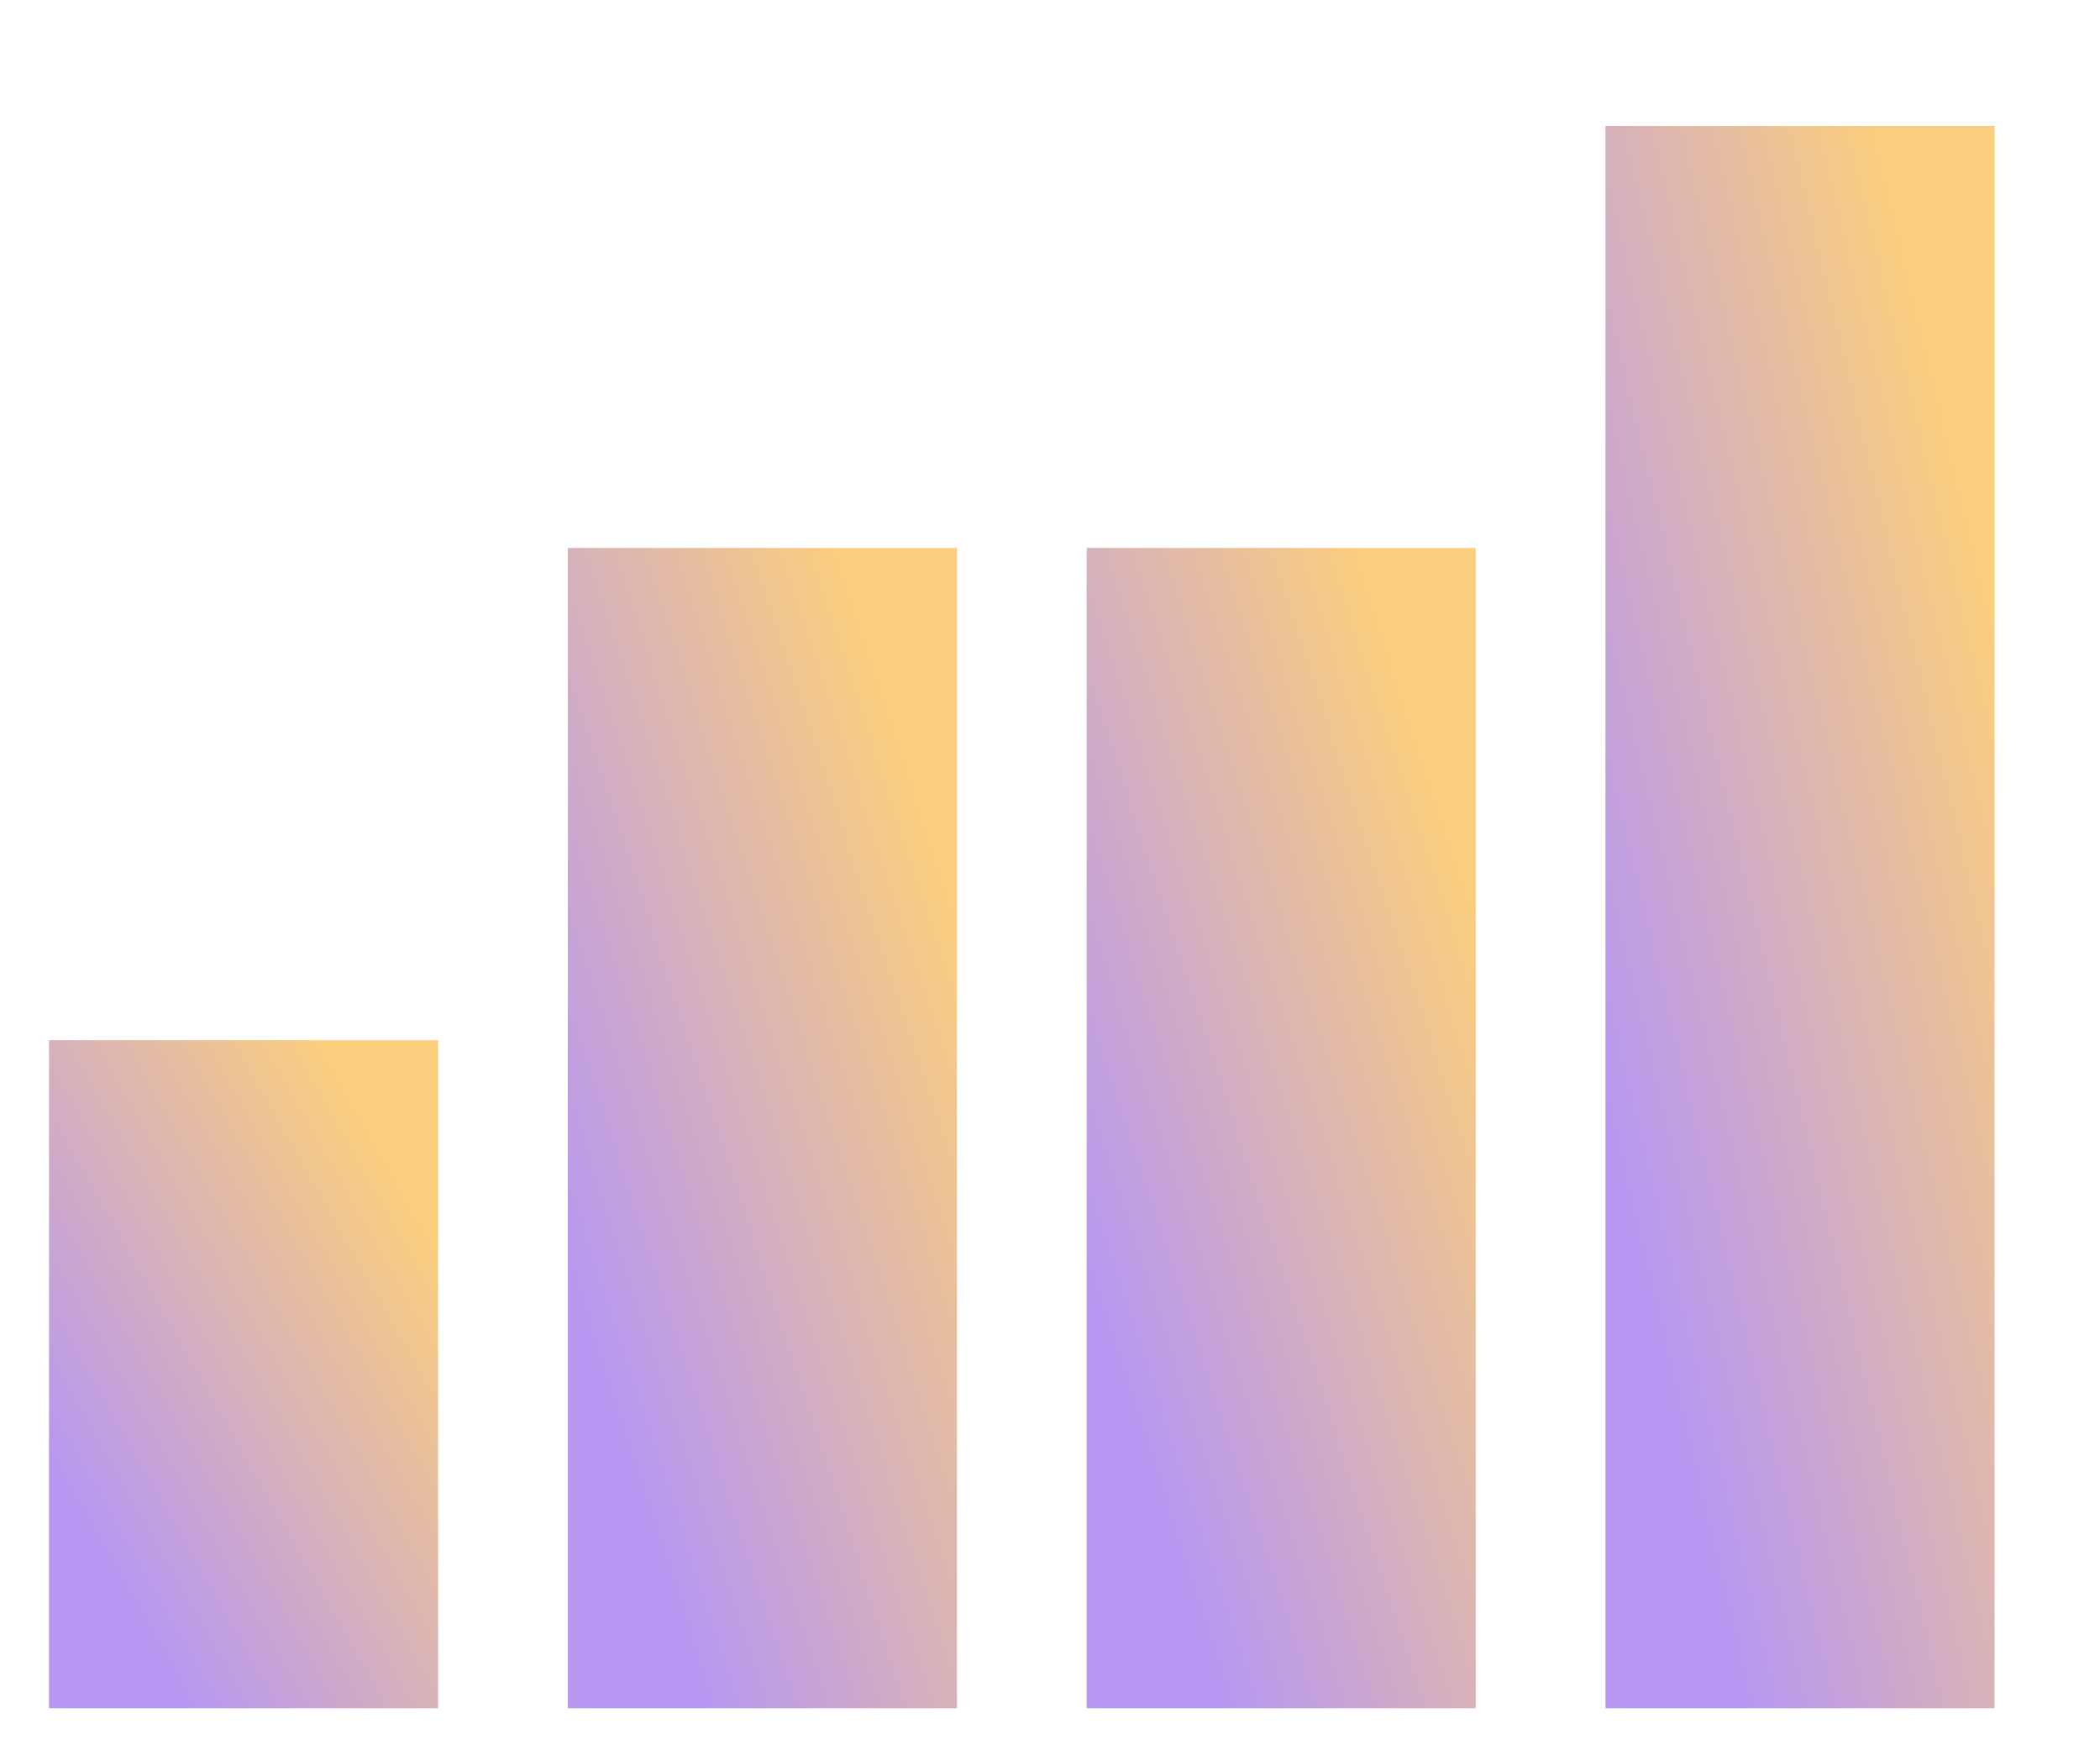
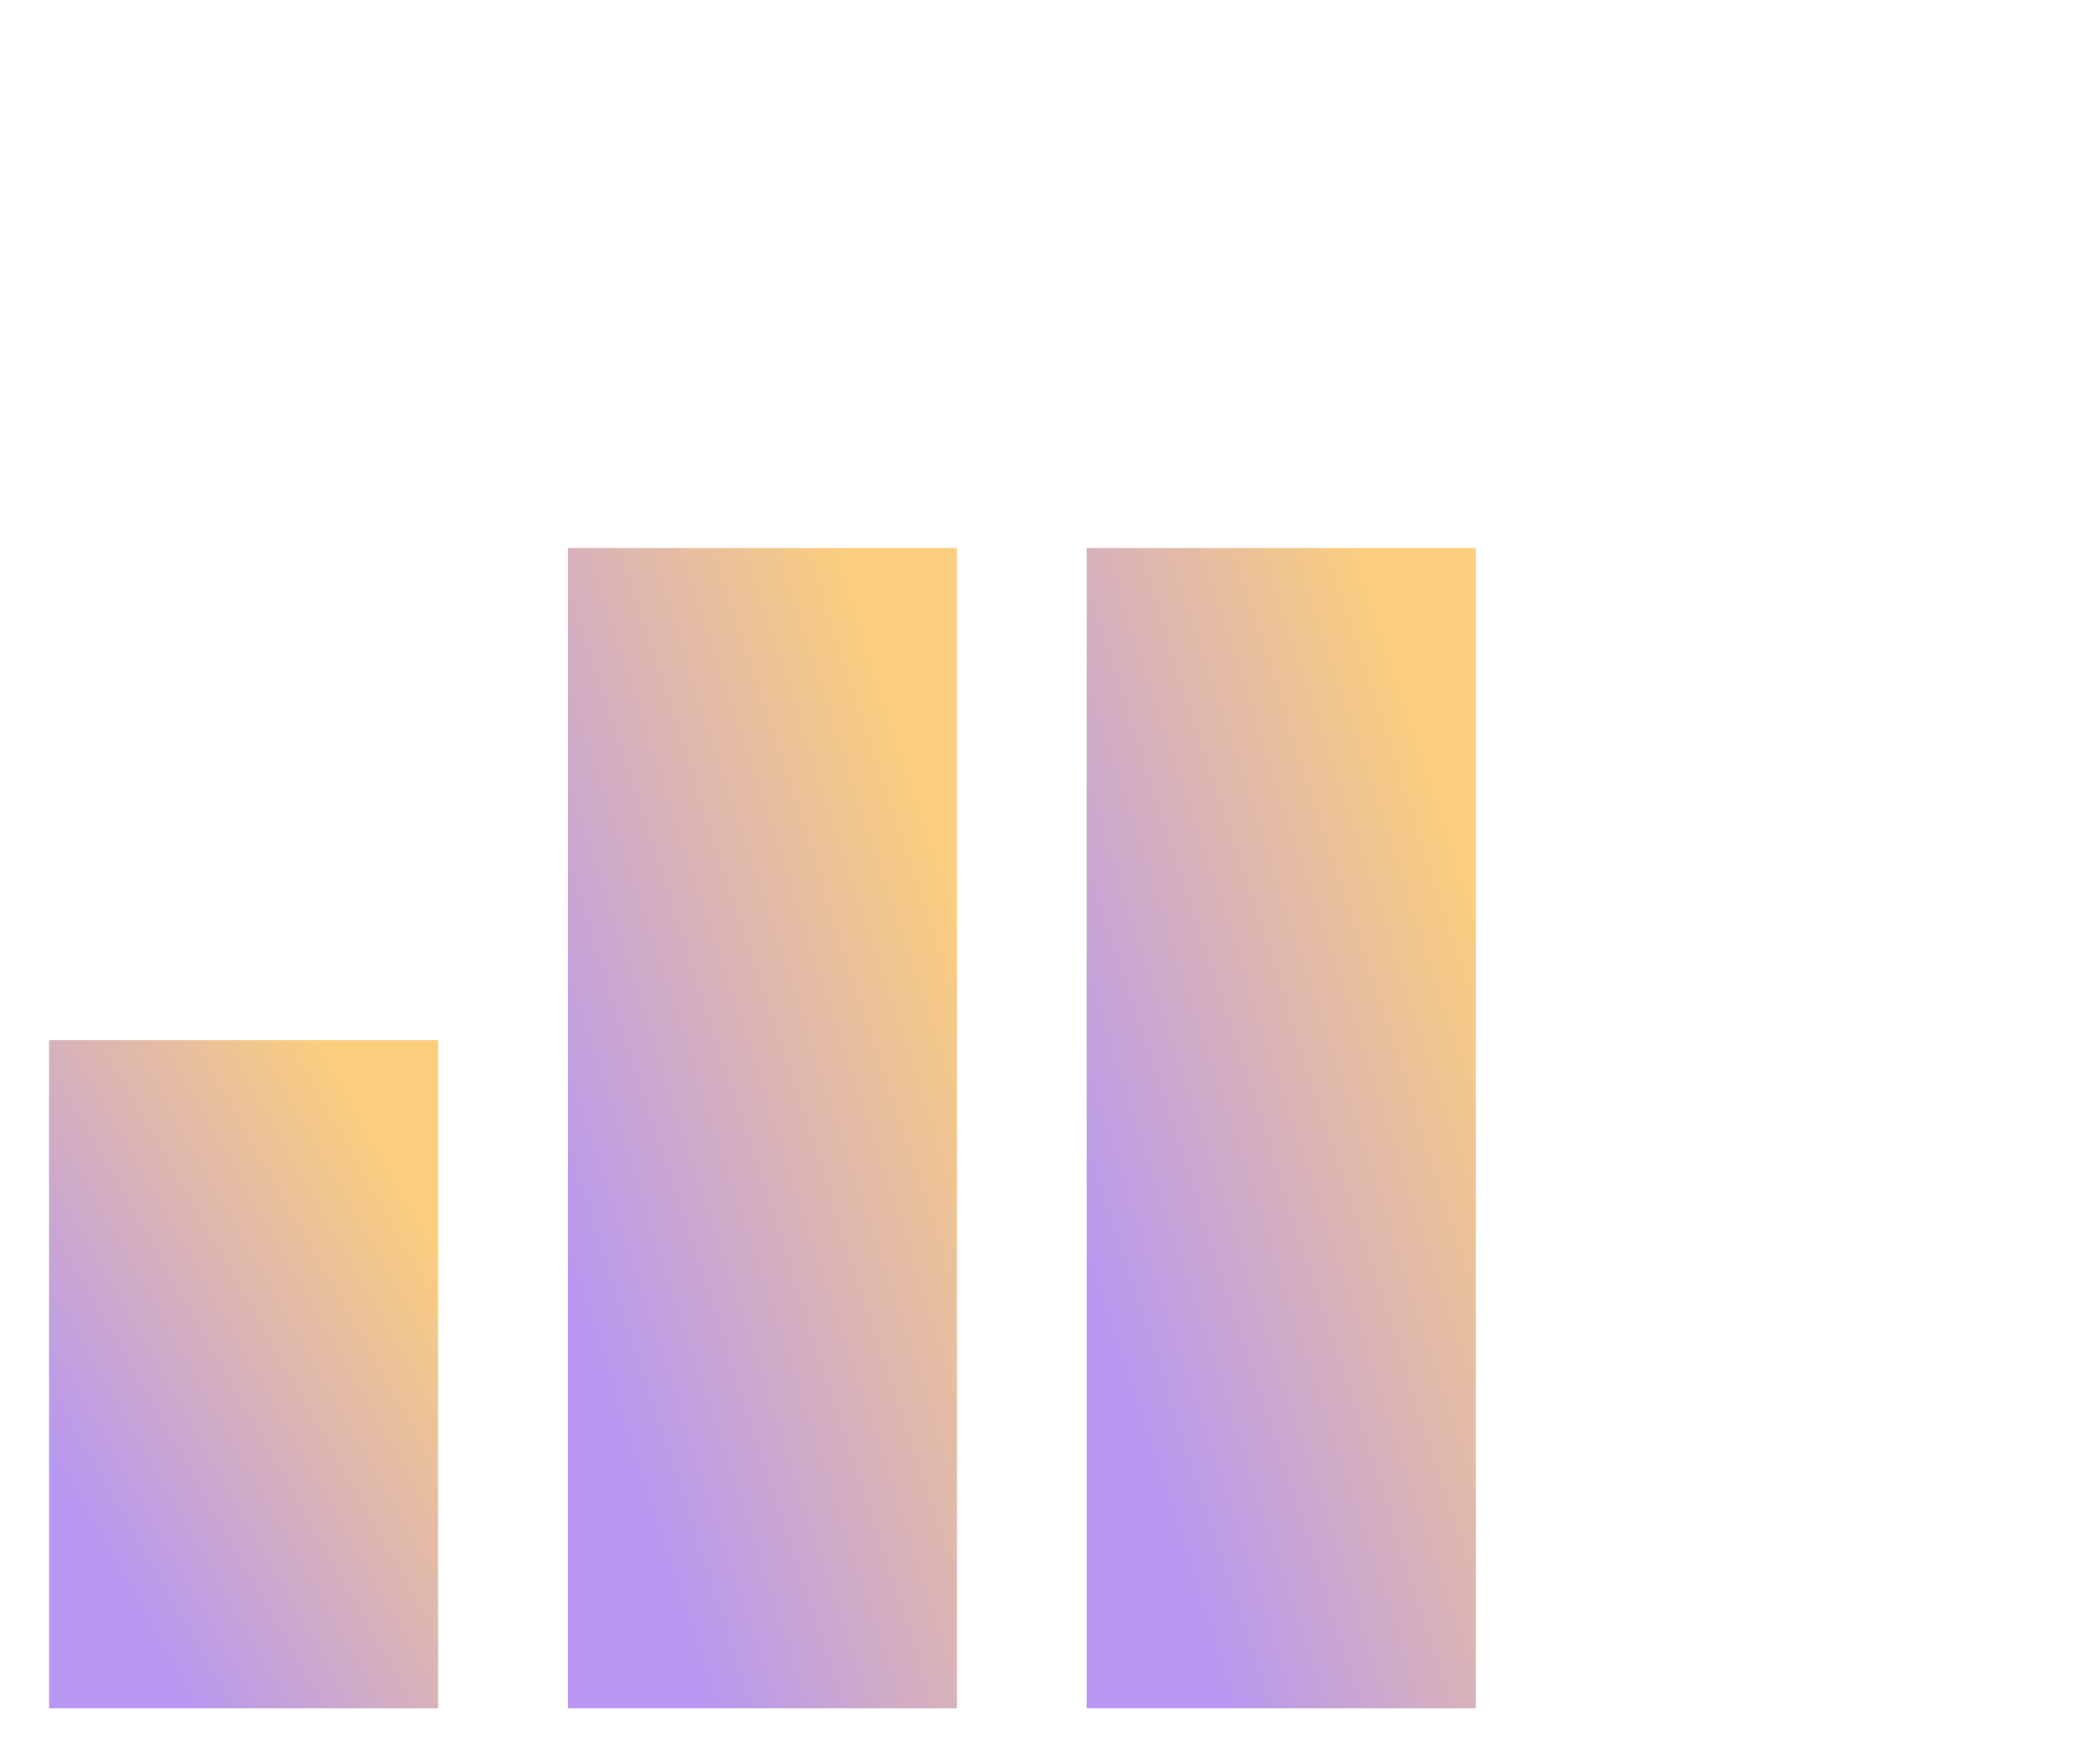
<svg xmlns="http://www.w3.org/2000/svg" width="300" height="250" viewBox="0 0 300 250" fill="none">
  <g clip-path="url(#clip0_95_58)">
    <g filter="url(#filter0_d_95_58)">
      <rect x="11" y="144.578" width="55.588" height="95.422" fill="url(#paint0_linear_95_58)" fill-opacity="0.62" />
      <path d="M85.118 74.267H140.706V240H85.118V74.267Z" fill="url(#paint1_linear_95_58)" fill-opacity="0.62" />
-       <path d="M159.235 74.267H214.823V240H159.235V74.267Z" fill="url(#paint2_linear_95_58)" fill-opacity="0.62" />
-       <path d="M233.353 14H288.941V240H233.353V14Z" fill="url(#paint3_linear_95_58)" fill-opacity="0.62" />
+       <path d="M159.235 74.267H214.823V240H159.235V74.267" fill="url(#paint2_linear_95_58)" fill-opacity="0.62" />
    </g>
  </g>
  <defs>
    <filter id="filter0_d_95_58" x="-2.7" y="8.3" width="297.341" height="245.4" filterUnits="userSpaceOnUse" color-interpolation-filters="sRGB">
      <feFlood flood-opacity="0" result="BackgroundImageFix" />
      <feColorMatrix in="SourceAlpha" type="matrix" values="0 0 0 0 0 0 0 0 0 0 0 0 0 0 0 0 0 0 127 0" result="hardAlpha" />
      <feOffset dx="-4" dy="4" />
      <feGaussianBlur stdDeviation="4.85" />
      <feComposite in2="hardAlpha" operator="out" />
      <feColorMatrix type="matrix" values="0 0 0 0 0.012 0 0 0 0 0.278 0 0 0 0 0.51 0 0 0 0.2 0" />
      <feBlend mode="normal" in2="BackgroundImageFix" result="effect1_dropShadow_95_58" />
      <feBlend mode="normal" in="SourceGraphic" in2="effect1_dropShadow_95_58" result="shape" />
    </filter>
    <linearGradient id="paint0_linear_95_58" x1="37.682" y1="252.162" x2="93.236" y2="220.675" gradientUnits="userSpaceOnUse">
      <stop stop-color="#8B57E8" />
      <stop offset="1" stop-color="#F8B02E" />
    </linearGradient>
    <linearGradient id="paint1_linear_95_58" x1="111.8" y1="261.123" x2="178.135" y2="239.476" gradientUnits="userSpaceOnUse">
      <stop stop-color="#8B57E8" />
      <stop offset="1" stop-color="#F8B02E" />
    </linearGradient>
    <linearGradient id="paint2_linear_95_58" x1="185.918" y1="261.123" x2="252.253" y2="239.476" gradientUnits="userSpaceOnUse">
      <stop stop-color="#8B57E8" />
      <stop offset="1" stop-color="#F8B02E" />
    </linearGradient>
    <linearGradient id="paint3_linear_95_58" x1="260.035" y1="268.804" x2="329.459" y2="252.19" gradientUnits="userSpaceOnUse">
      <stop stop-color="#8B57E8" />
      <stop offset="1" stop-color="#F8B02E" />
    </linearGradient>
    <clipPath id="clip0_95_58">
      <rect width="300" height="250" fill="white" />
    </clipPath>
  </defs>
</svg>